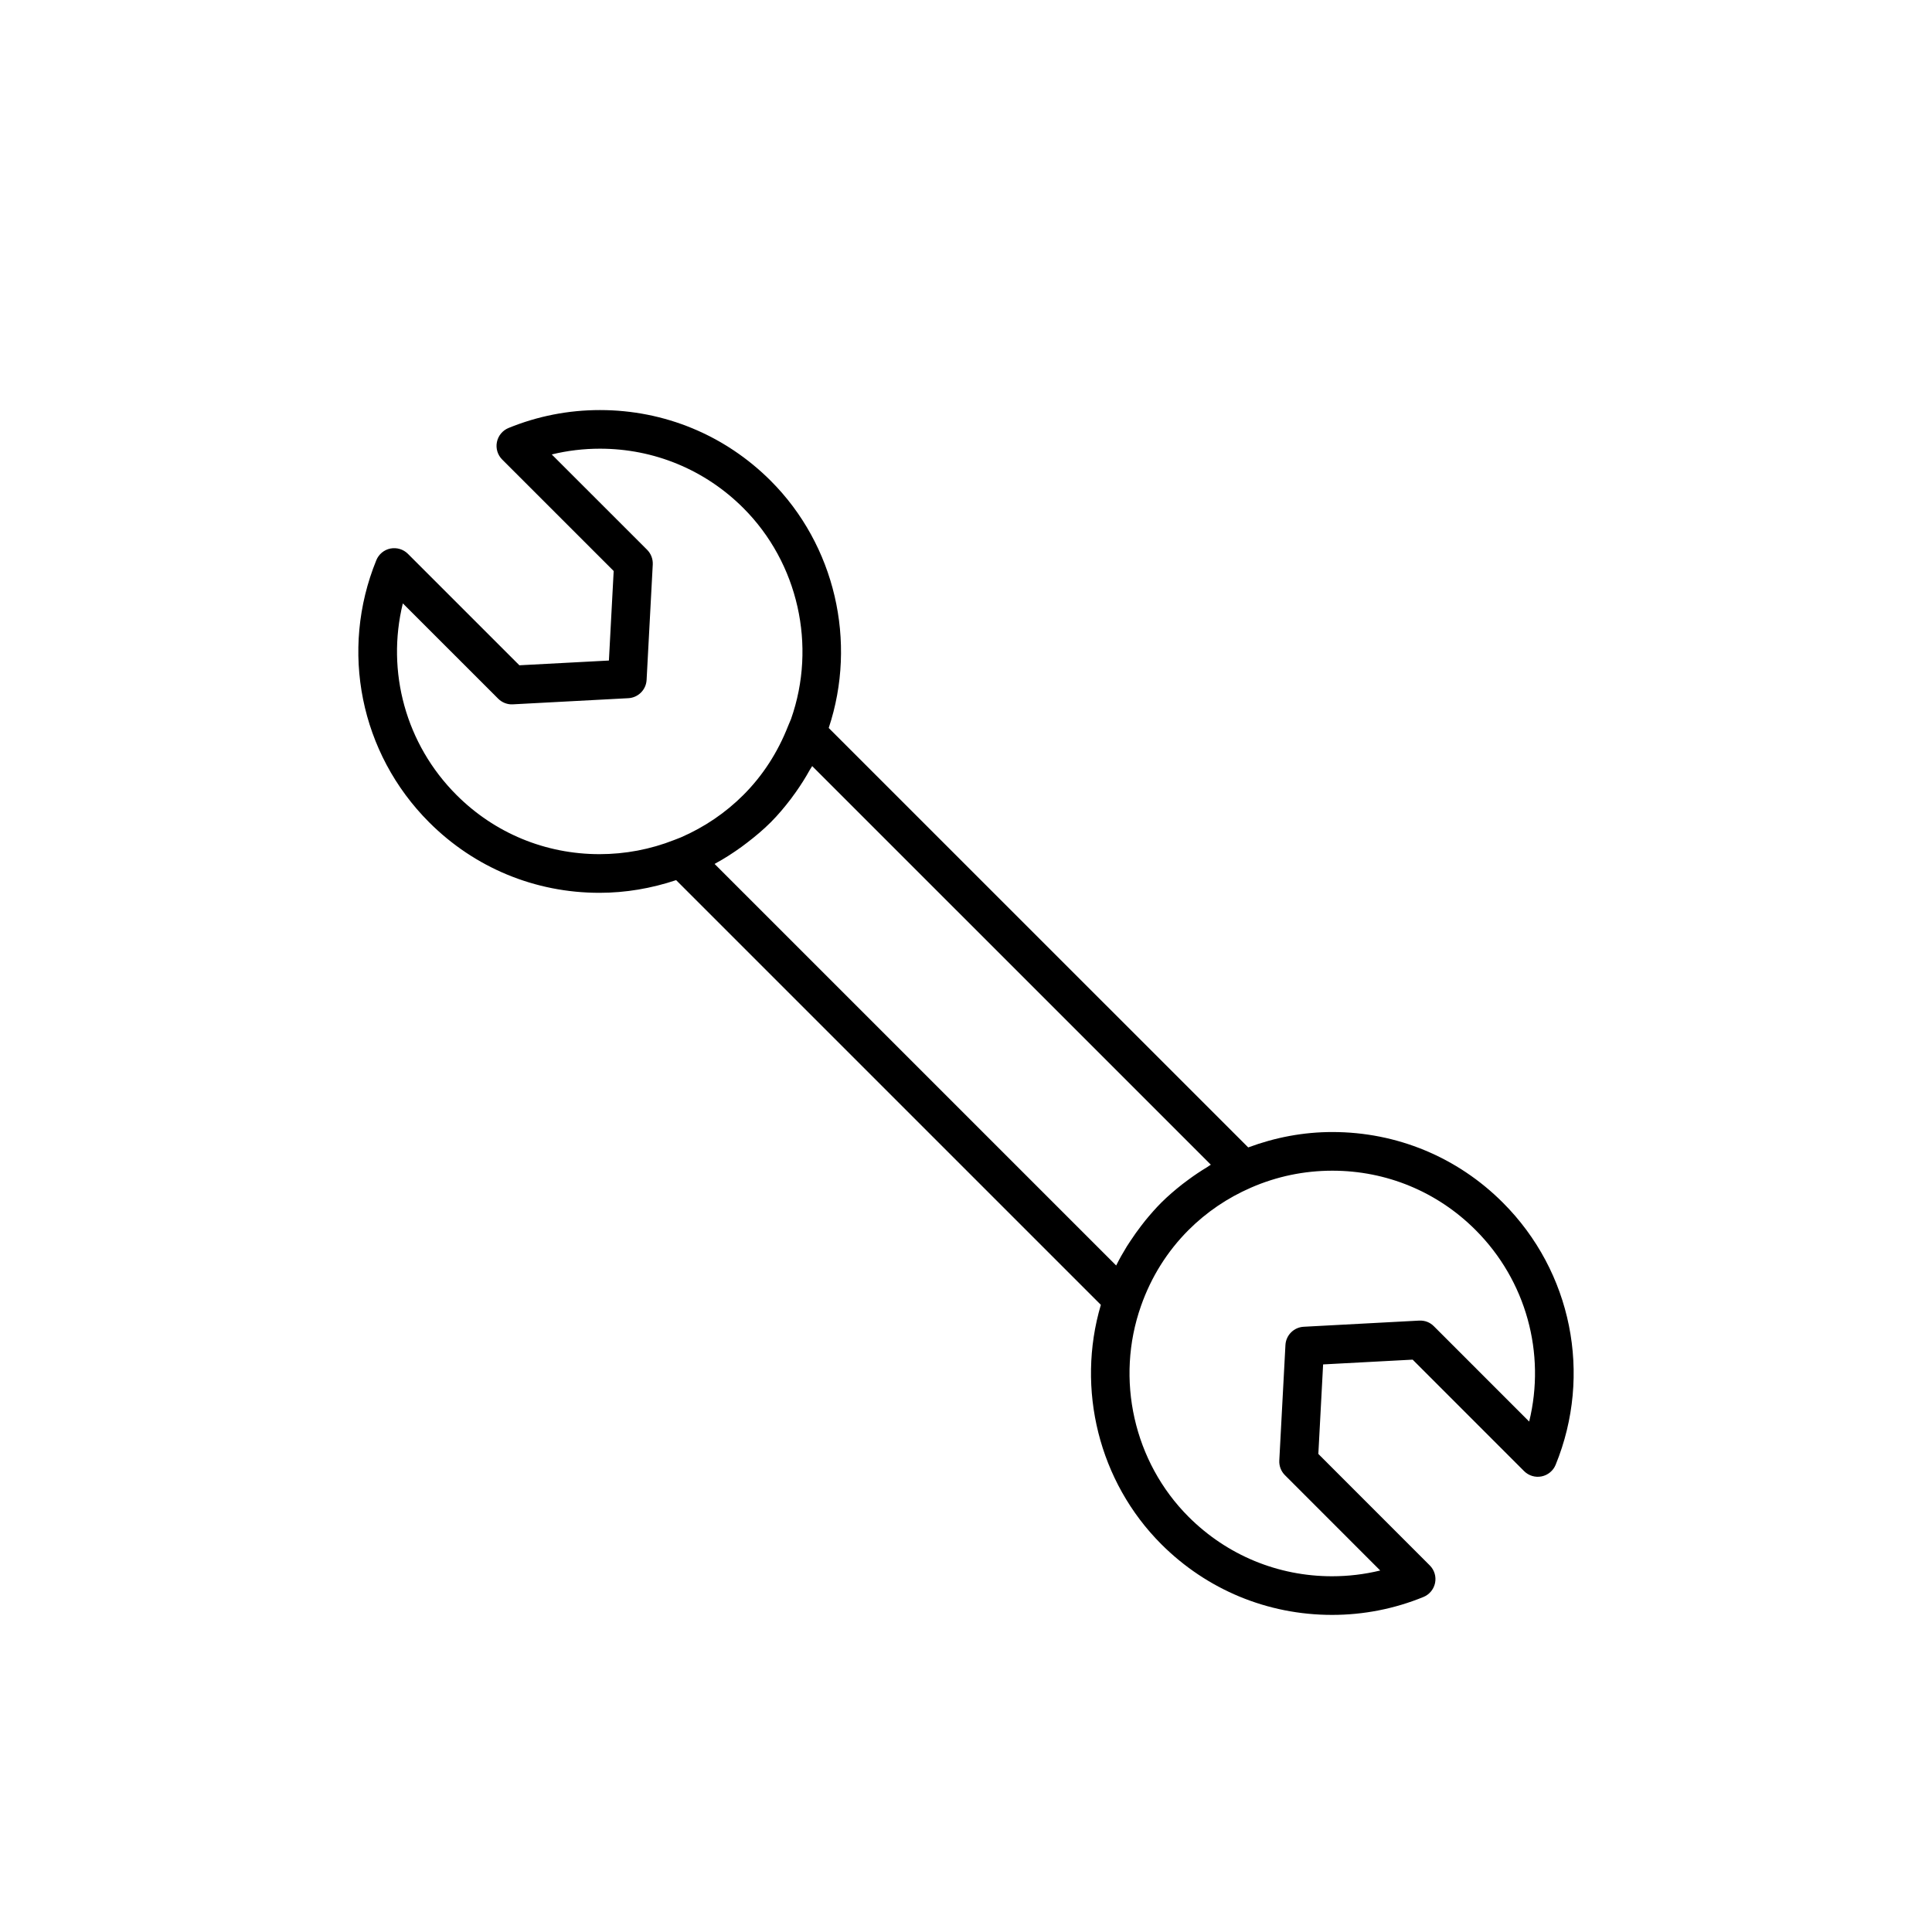
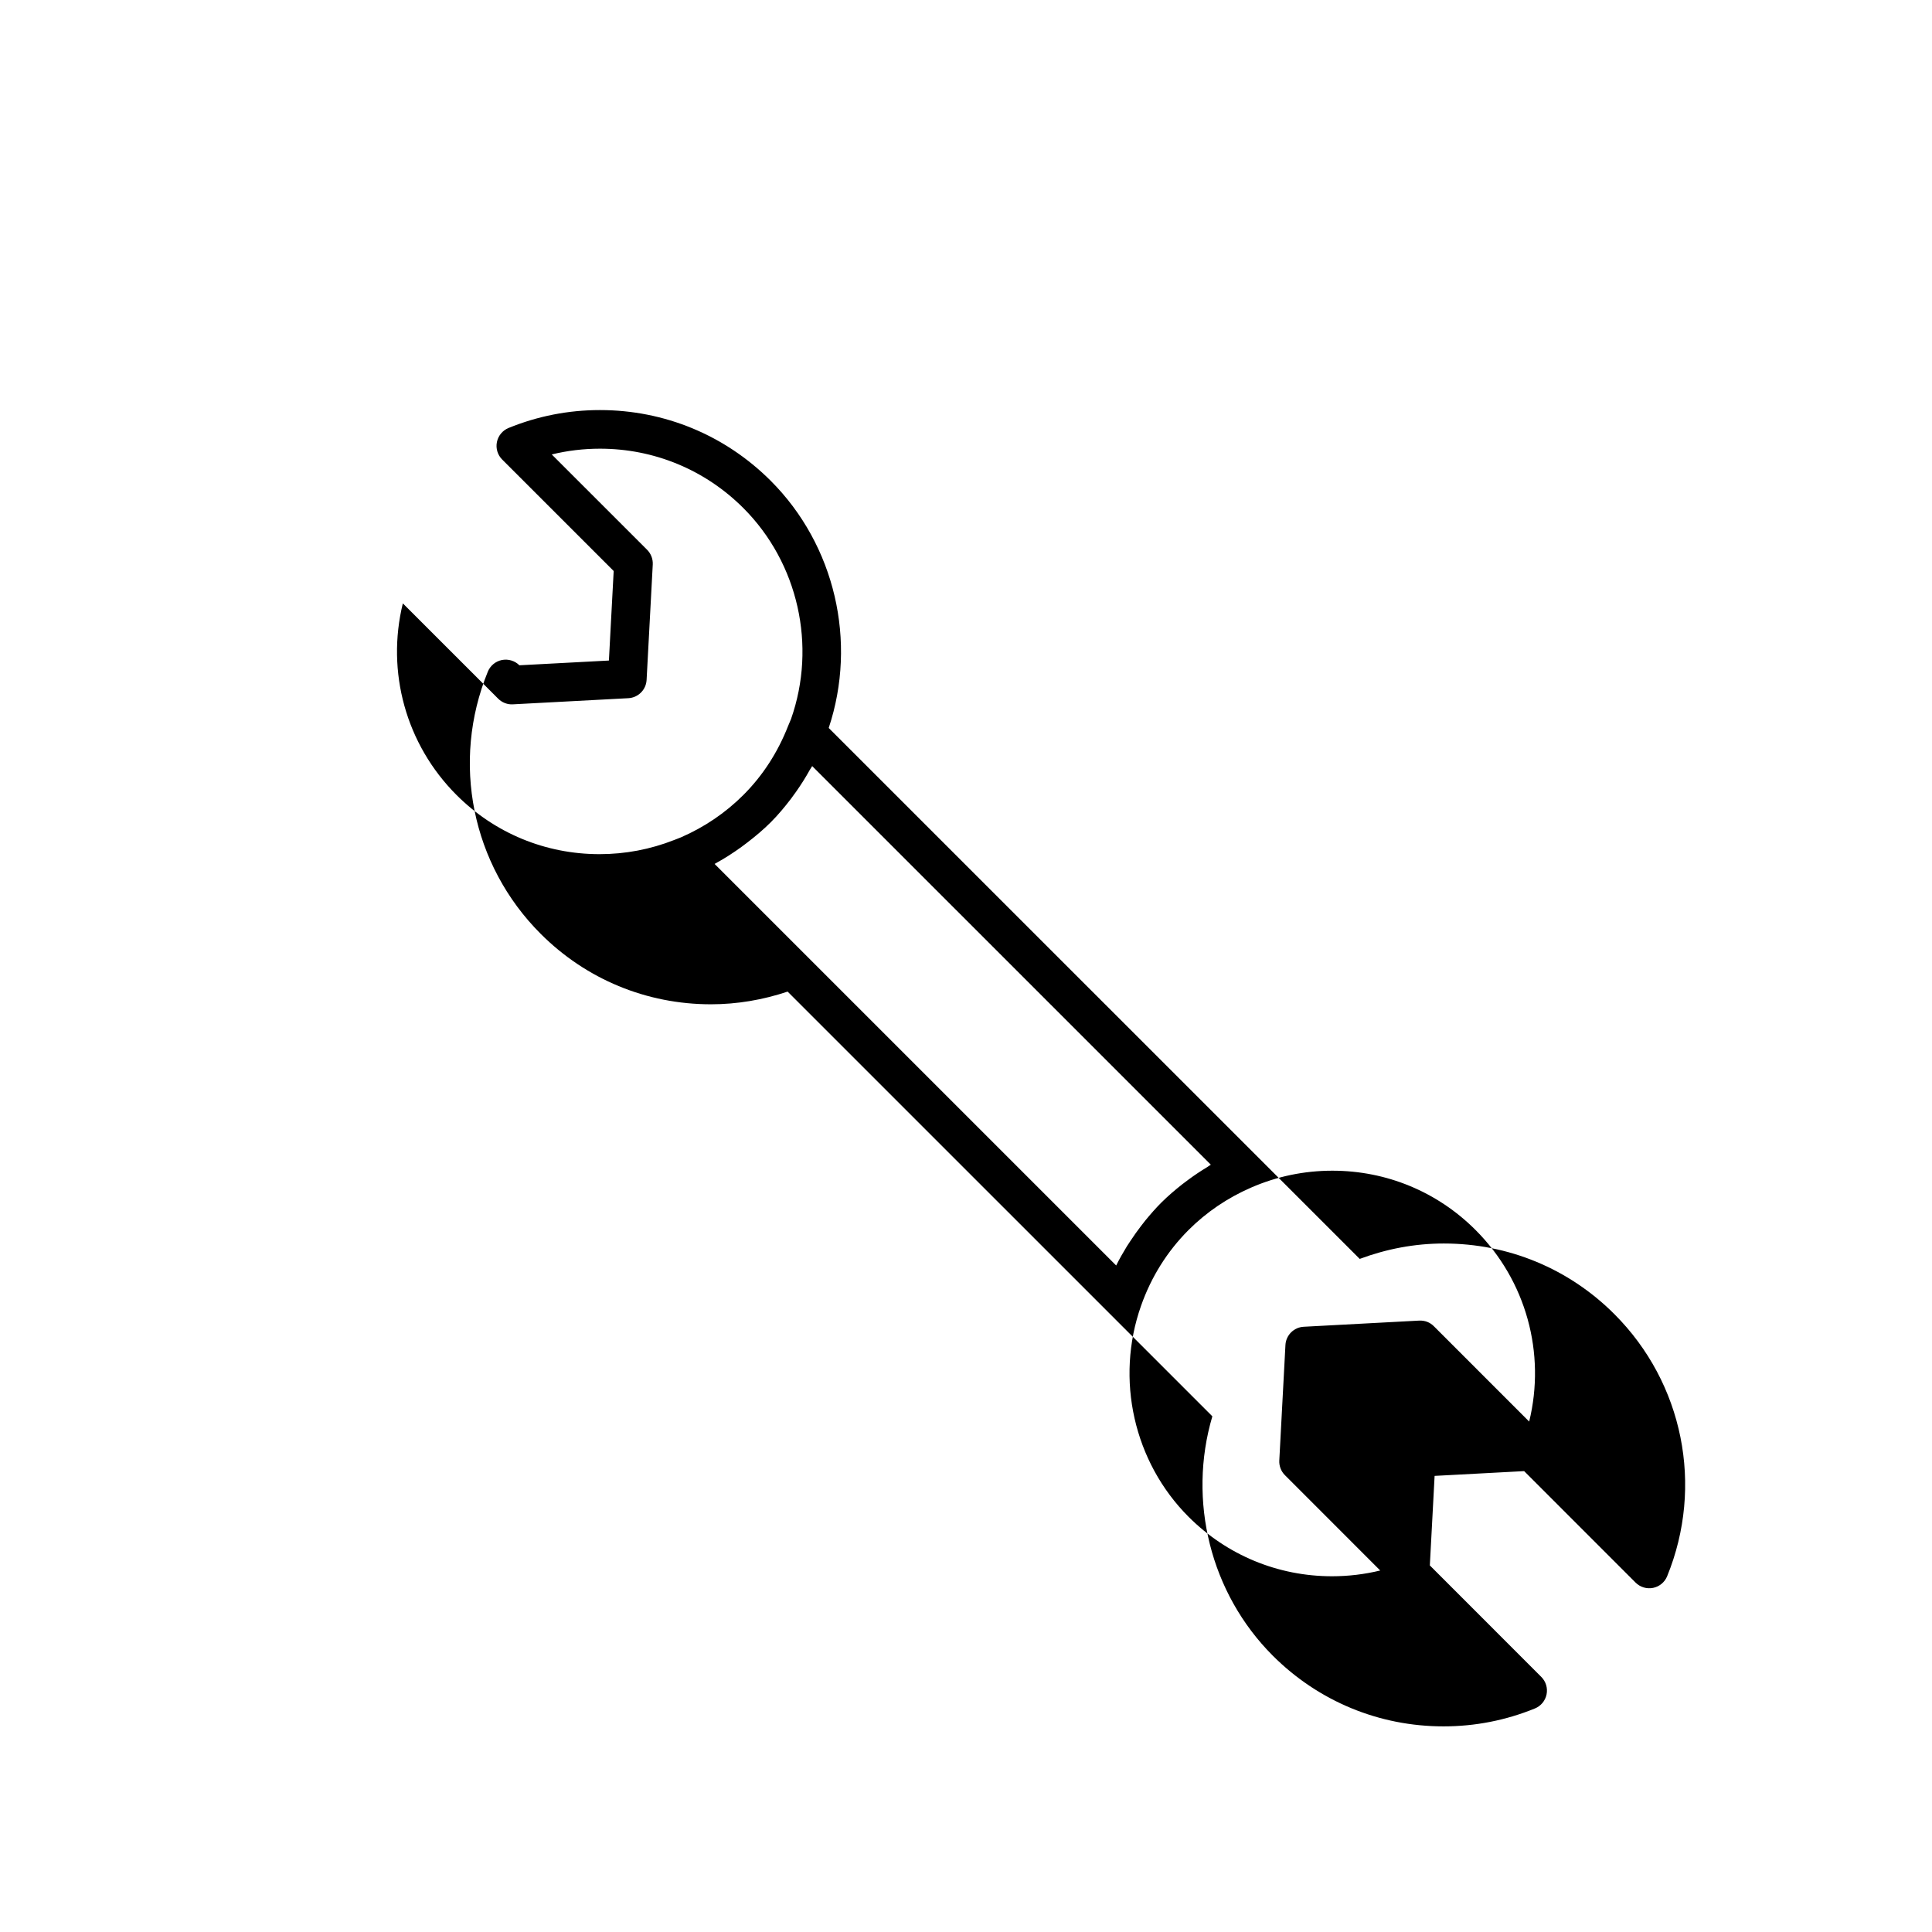
<svg xmlns="http://www.w3.org/2000/svg" version="1.1" id="Layer_1" x="0px" y="0px" width="100px" height="100px" viewBox="0 0 100 100" enable-background="new 0 0 100 100" xml:space="preserve">
-   <path d="M26.883,34.435l-5.771-5.77c-0.236-0.236-0.575-0.336-0.904-0.273c-0.329,0.066-0.603,0.293-0.729,0.603  c-1.907,4.674-0.834,10,2.734,13.568c2.353,2.354,5.482,3.649,8.814,3.649c1.358,0,2.688-0.229,3.969-0.657l21.984,21.983  c-1.289,4.361-0.1,9.16,3.127,12.388c2.362,2.36,5.501,3.661,8.839,3.661c1.633,0,3.225-0.313,4.73-0.927  c0.31-0.127,0.536-0.399,0.603-0.729c0.066-0.328-0.036-0.667-0.273-0.904l-5.769-5.771l0.247-4.634l4.634-0.247l5.769,5.771  c0.237,0.236,0.577,0.339,0.904,0.273c0.329-0.066,0.603-0.293,0.729-0.603c1.908-4.675,0.835-10.002-2.734-13.569  c-2.355-2.356-5.489-3.653-8.823-3.653c-1.503,0-2.962,0.278-4.356,0.797L42.894,37.68c1.487-4.469,0.325-9.469-3.002-12.795  c-2.36-2.36-5.499-3.66-8.837-3.66c-1.634,0-3.227,0.312-4.732,0.927c-0.31,0.127-0.536,0.399-0.603,0.729  c-0.066,0.328,0.036,0.668,0.273,0.904l5.771,5.77l-0.247,4.634L26.883,34.435z M76.372,63.662c2.627,2.626,3.644,6.386,2.778,9.918  l-4.933-4.934c-0.2-0.201-0.459-0.305-0.761-0.292l-5.977,0.319c-0.51,0.027-0.918,0.436-0.945,0.946l-0.318,5.976  c-0.015,0.283,0.091,0.56,0.292,0.76l4.932,4.934c-0.812,0.197-1.646,0.298-2.493,0.298c-2.804,0-5.44-1.093-7.425-3.075  c-2.837-2.838-3.804-7.124-2.463-10.921c0.527-1.498,1.356-2.82,2.462-3.928c0.927-0.925,2.014-1.662,3.232-2.192  c1.333-0.581,2.749-0.876,4.209-0.876C71.763,60.595,74.394,61.684,76.372,63.662z M62.472,60.417  c-0.326,0.197-0.644,0.408-0.949,0.634c-0.109,0.08-0.22,0.16-0.326,0.244c-0.379,0.299-0.746,0.611-1.089,0.953  c-0.295,0.296-0.567,0.608-0.829,0.928c-0.075,0.093-0.146,0.188-0.219,0.281c-0.194,0.252-0.377,0.511-0.551,0.776  c-0.059,0.091-0.121,0.179-0.178,0.271c-0.199,0.324-0.388,0.655-0.558,0.998L36.988,44.718c0.014-0.007,0.025-0.018,0.039-0.024  c0.47-0.255,0.917-0.545,1.348-0.855c0.1-0.071,0.196-0.146,0.294-0.221c0.427-0.327,0.84-0.672,1.223-1.055  c0.38-0.38,0.724-0.792,1.049-1.219c0.09-0.118,0.175-0.238,0.261-0.359c0.257-0.364,0.496-0.743,0.715-1.139  c0.037-0.066,0.086-0.125,0.122-0.193l20.633,20.632C62.602,60.324,62.54,60.376,62.472,60.417z M33.493,28.455l-4.934-4.933  c0.813-0.198,1.646-0.298,2.495-0.298c2.804,0,5.44,1.092,7.423,3.074c2.836,2.836,3.804,7.123,2.465,10.923  c-0.017,0.048-0.038,0.094-0.059,0.14c-0.03,0.069-0.061,0.139-0.086,0.204c-0.538,1.377-1.319,2.583-2.32,3.583  c-0.926,0.925-2.013,1.663-3.231,2.193c-0.063,0.027-0.127,0.052-0.19,0.075l-0.157,0.061c-1.236,0.487-2.538,0.734-3.87,0.734  c-2.798,0-5.426-1.088-7.4-3.063c-2.626-2.626-3.644-6.386-2.778-9.918l4.935,4.934c0.201,0.201,0.482,0.31,0.76,0.292l5.976-0.318  c0.511-0.027,0.919-0.436,0.946-0.945l0.319-5.977C33.8,28.932,33.694,28.655,33.493,28.455z" />
+   <path d="M26.883,34.435c-0.236-0.236-0.575-0.336-0.904-0.273c-0.329,0.066-0.603,0.293-0.729,0.603  c-1.907,4.674-0.834,10,2.734,13.568c2.353,2.354,5.482,3.649,8.814,3.649c1.358,0,2.688-0.229,3.969-0.657l21.984,21.983  c-1.289,4.361-0.1,9.16,3.127,12.388c2.362,2.36,5.501,3.661,8.839,3.661c1.633,0,3.225-0.313,4.73-0.927  c0.31-0.127,0.536-0.399,0.603-0.729c0.066-0.328-0.036-0.667-0.273-0.904l-5.769-5.771l0.247-4.634l4.634-0.247l5.769,5.771  c0.237,0.236,0.577,0.339,0.904,0.273c0.329-0.066,0.603-0.293,0.729-0.603c1.908-4.675,0.835-10.002-2.734-13.569  c-2.355-2.356-5.489-3.653-8.823-3.653c-1.503,0-2.962,0.278-4.356,0.797L42.894,37.68c1.487-4.469,0.325-9.469-3.002-12.795  c-2.36-2.36-5.499-3.66-8.837-3.66c-1.634,0-3.227,0.312-4.732,0.927c-0.31,0.127-0.536,0.399-0.603,0.729  c-0.066,0.328,0.036,0.668,0.273,0.904l5.771,5.77l-0.247,4.634L26.883,34.435z M76.372,63.662c2.627,2.626,3.644,6.386,2.778,9.918  l-4.933-4.934c-0.2-0.201-0.459-0.305-0.761-0.292l-5.977,0.319c-0.51,0.027-0.918,0.436-0.945,0.946l-0.318,5.976  c-0.015,0.283,0.091,0.56,0.292,0.76l4.932,4.934c-0.812,0.197-1.646,0.298-2.493,0.298c-2.804,0-5.44-1.093-7.425-3.075  c-2.837-2.838-3.804-7.124-2.463-10.921c0.527-1.498,1.356-2.82,2.462-3.928c0.927-0.925,2.014-1.662,3.232-2.192  c1.333-0.581,2.749-0.876,4.209-0.876C71.763,60.595,74.394,61.684,76.372,63.662z M62.472,60.417  c-0.326,0.197-0.644,0.408-0.949,0.634c-0.109,0.08-0.22,0.16-0.326,0.244c-0.379,0.299-0.746,0.611-1.089,0.953  c-0.295,0.296-0.567,0.608-0.829,0.928c-0.075,0.093-0.146,0.188-0.219,0.281c-0.194,0.252-0.377,0.511-0.551,0.776  c-0.059,0.091-0.121,0.179-0.178,0.271c-0.199,0.324-0.388,0.655-0.558,0.998L36.988,44.718c0.014-0.007,0.025-0.018,0.039-0.024  c0.47-0.255,0.917-0.545,1.348-0.855c0.1-0.071,0.196-0.146,0.294-0.221c0.427-0.327,0.84-0.672,1.223-1.055  c0.38-0.38,0.724-0.792,1.049-1.219c0.09-0.118,0.175-0.238,0.261-0.359c0.257-0.364,0.496-0.743,0.715-1.139  c0.037-0.066,0.086-0.125,0.122-0.193l20.633,20.632C62.602,60.324,62.54,60.376,62.472,60.417z M33.493,28.455l-4.934-4.933  c0.813-0.198,1.646-0.298,2.495-0.298c2.804,0,5.44,1.092,7.423,3.074c2.836,2.836,3.804,7.123,2.465,10.923  c-0.017,0.048-0.038,0.094-0.059,0.14c-0.03,0.069-0.061,0.139-0.086,0.204c-0.538,1.377-1.319,2.583-2.32,3.583  c-0.926,0.925-2.013,1.663-3.231,2.193c-0.063,0.027-0.127,0.052-0.19,0.075l-0.157,0.061c-1.236,0.487-2.538,0.734-3.87,0.734  c-2.798,0-5.426-1.088-7.4-3.063c-2.626-2.626-3.644-6.386-2.778-9.918l4.935,4.934c0.201,0.201,0.482,0.31,0.76,0.292l5.976-0.318  c0.511-0.027,0.919-0.436,0.946-0.945l0.319-5.977C33.8,28.932,33.694,28.655,33.493,28.455z" />
</svg>